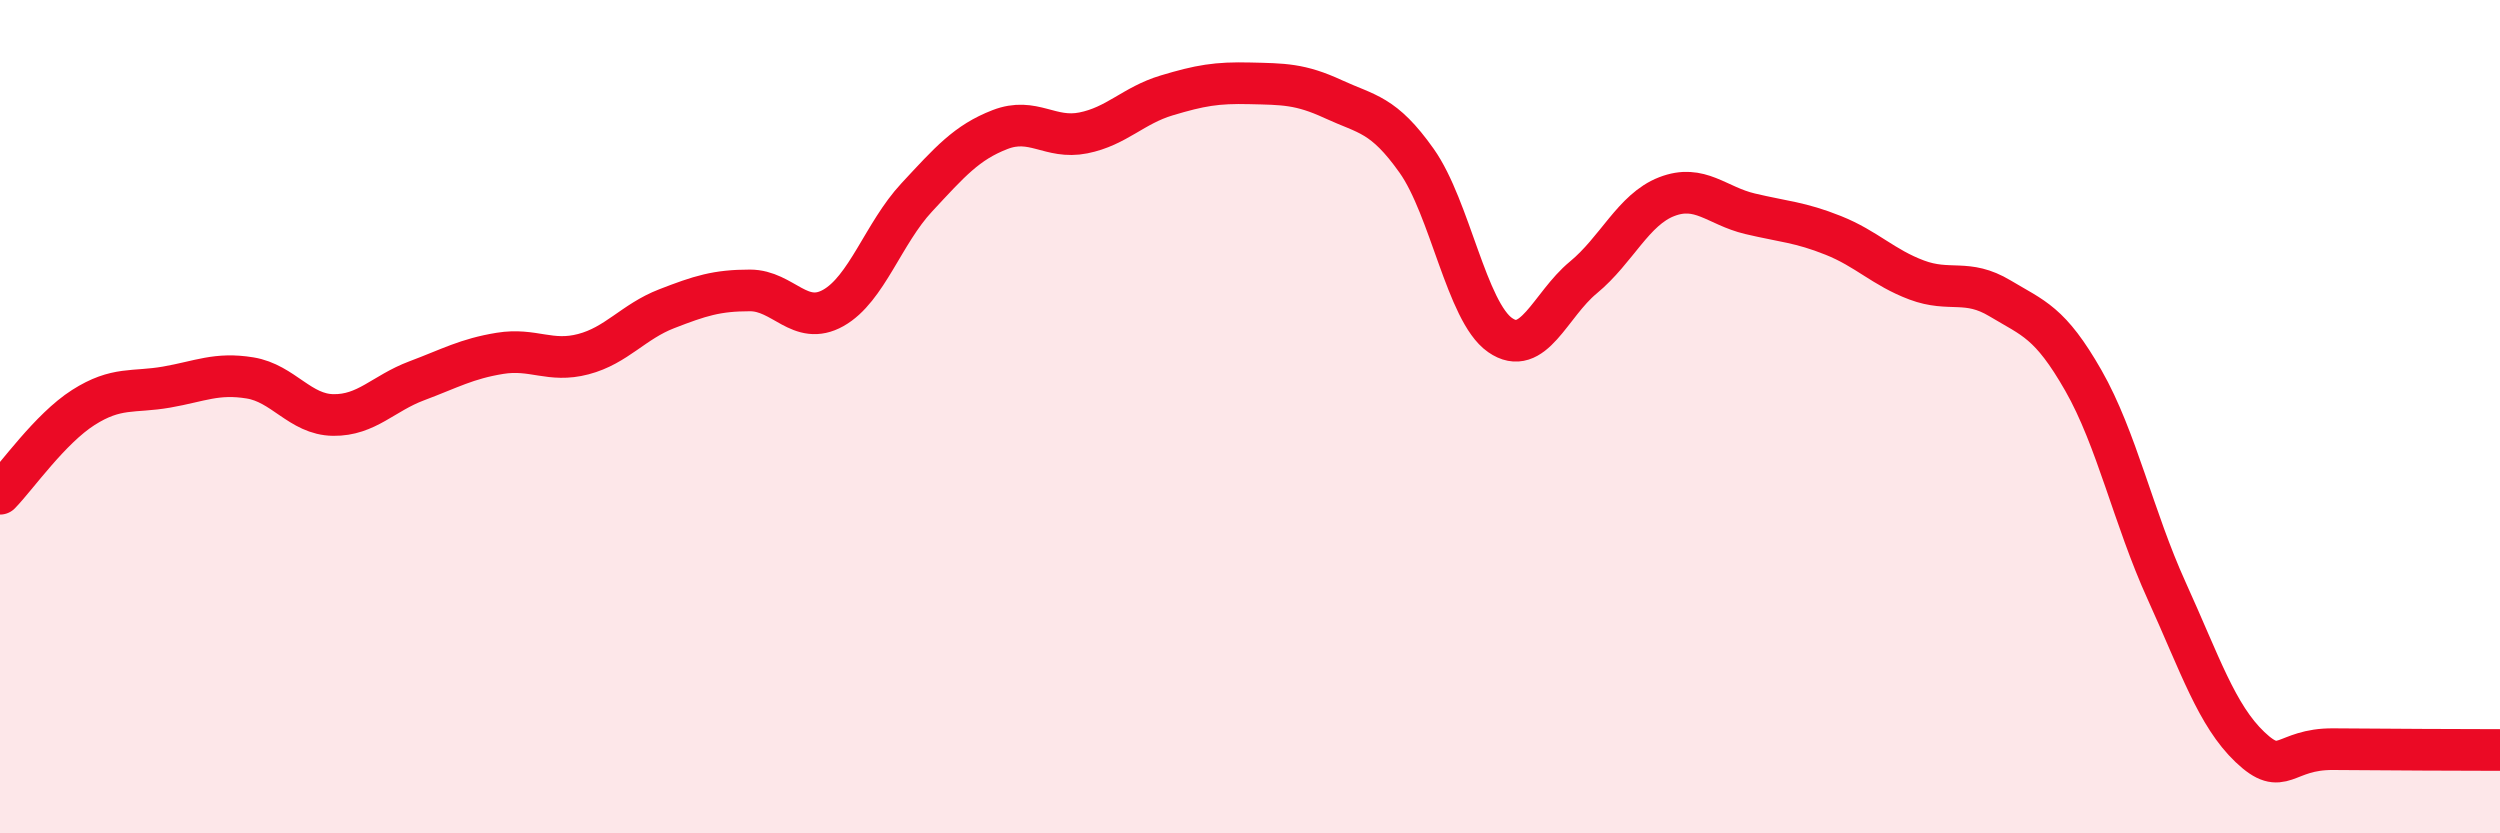
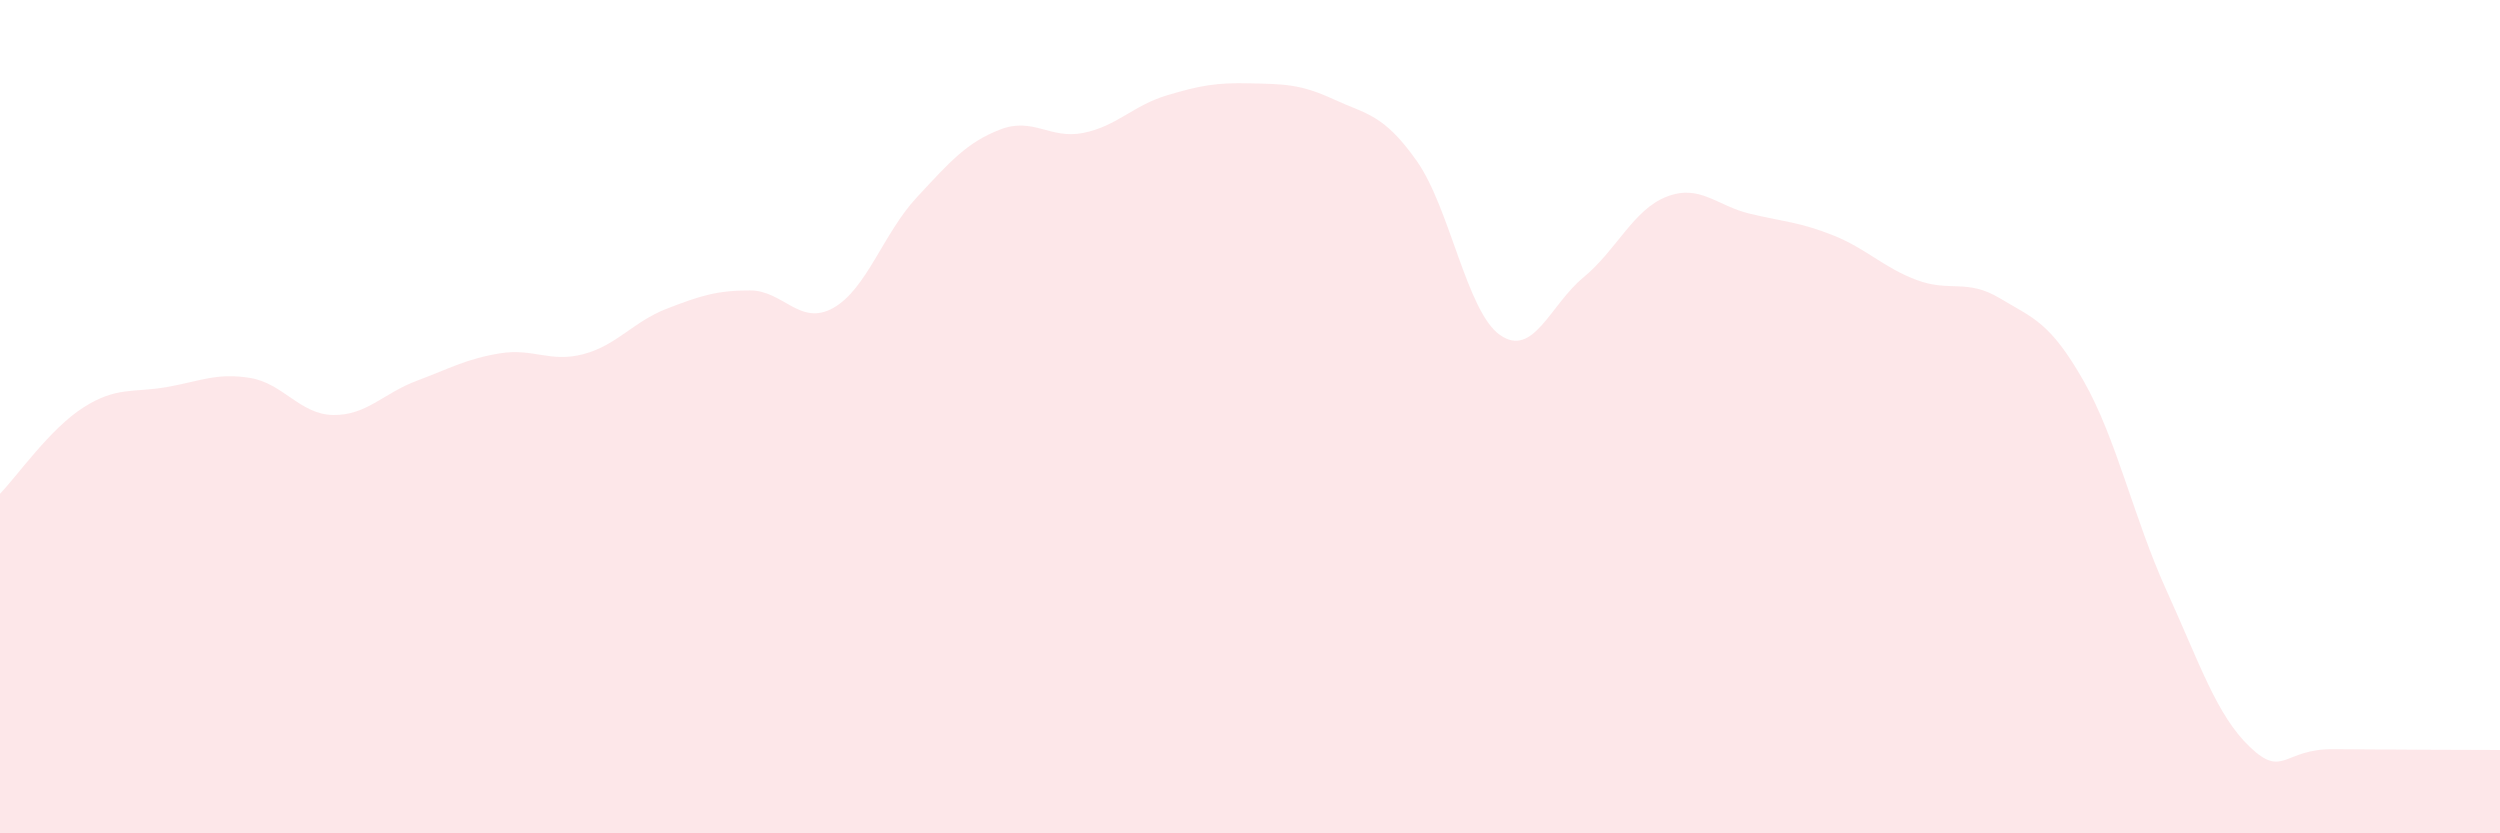
<svg xmlns="http://www.w3.org/2000/svg" width="60" height="20" viewBox="0 0 60 20">
  <path d="M 0,11.85 C 0.4,11.44 1.2,10.29 2,9.78 C 2.8,9.27 3.2,9.43 4,9.29 C 4.8,9.15 5.2,8.94 6,9.07 C 6.8,9.2 7.2,9.95 8,9.96 C 8.8,9.97 9.2,9.44 10,9.14 C 10.8,8.84 11.2,8.61 12,8.48 C 12.8,8.35 13.2,8.71 14,8.5 C 14.8,8.29 15.2,7.72 16,7.41 C 16.8,7.1 17.2,6.97 18,6.97 C 18.8,6.97 19.2,7.84 20,7.39 C 20.8,6.94 21.2,5.6 22,4.74 C 22.8,3.88 23.2,3.42 24,3.11 C 24.8,2.8 25.2,3.35 26,3.19 C 26.8,3.03 27.2,2.53 28,2.29 C 28.8,2.05 29.2,1.98 30,2 C 30.8,2.02 31.2,2.01 32,2.38 C 32.8,2.75 33.2,2.73 34,3.86 C 34.8,4.99 35.2,7.48 36,8.04 C 36.8,8.6 37.2,7.32 38,6.66 C 38.8,6 39.2,5.03 40,4.72 C 40.8,4.41 41.2,4.94 42,5.13 C 42.8,5.32 43.2,5.33 44,5.65 C 44.8,5.97 45.2,6.42 46,6.72 C 46.8,7.02 47.2,6.68 48,7.16 C 48.8,7.64 49.2,7.73 50,9.13 C 50.8,10.53 51.2,12.42 52,14.18 C 52.8,15.94 53.2,17.17 54,17.93 C 54.8,18.69 54.8,17.97 56,17.98 C 57.2,17.99 59.2,18 60,18L60 20L0 20Z" fill="#EB0A25" opacity="0.1" stroke-linecap="round" stroke-linejoin="round" />
-   <path d="M 0,11.85 C 0.4,11.44 1.2,10.29 2,9.78 C 2.8,9.27 3.2,9.43 4,9.29 C 4.8,9.15 5.2,8.94 6,9.07 C 6.8,9.2 7.2,9.95 8,9.96 C 8.8,9.97 9.2,9.44 10,9.14 C 10.8,8.84 11.2,8.61 12,8.48 C 12.8,8.35 13.2,8.71 14,8.5 C 14.8,8.29 15.2,7.72 16,7.41 C 16.8,7.1 17.2,6.97 18,6.97 C 18.8,6.97 19.2,7.84 20,7.39 C 20.8,6.94 21.2,5.6 22,4.74 C 22.8,3.88 23.2,3.42 24,3.11 C 24.8,2.8 25.2,3.35 26,3.19 C 26.8,3.03 27.2,2.53 28,2.29 C 28.8,2.05 29.2,1.98 30,2 C 30.8,2.02 31.2,2.01 32,2.38 C 32.8,2.75 33.2,2.73 34,3.86 C 34.8,4.99 35.2,7.48 36,8.04 C 36.8,8.6 37.2,7.32 38,6.66 C 38.8,6 39.2,5.03 40,4.72 C 40.8,4.41 41.2,4.94 42,5.13 C 42.8,5.32 43.2,5.33 44,5.65 C 44.8,5.97 45.2,6.42 46,6.72 C 46.8,7.02 47.2,6.68 48,7.16 C 48.8,7.64 49.2,7.73 50,9.13 C 50.8,10.53 51.2,12.42 52,14.18 C 52.8,15.94 53.2,17.17 54,17.93 C 54.8,18.69 54.8,17.97 56,17.98 C 57.2,17.99 59.2,18 60,18" stroke="#EB0A25" stroke-width="1" fill="none" stroke-linecap="round" stroke-linejoin="round" />
</svg>